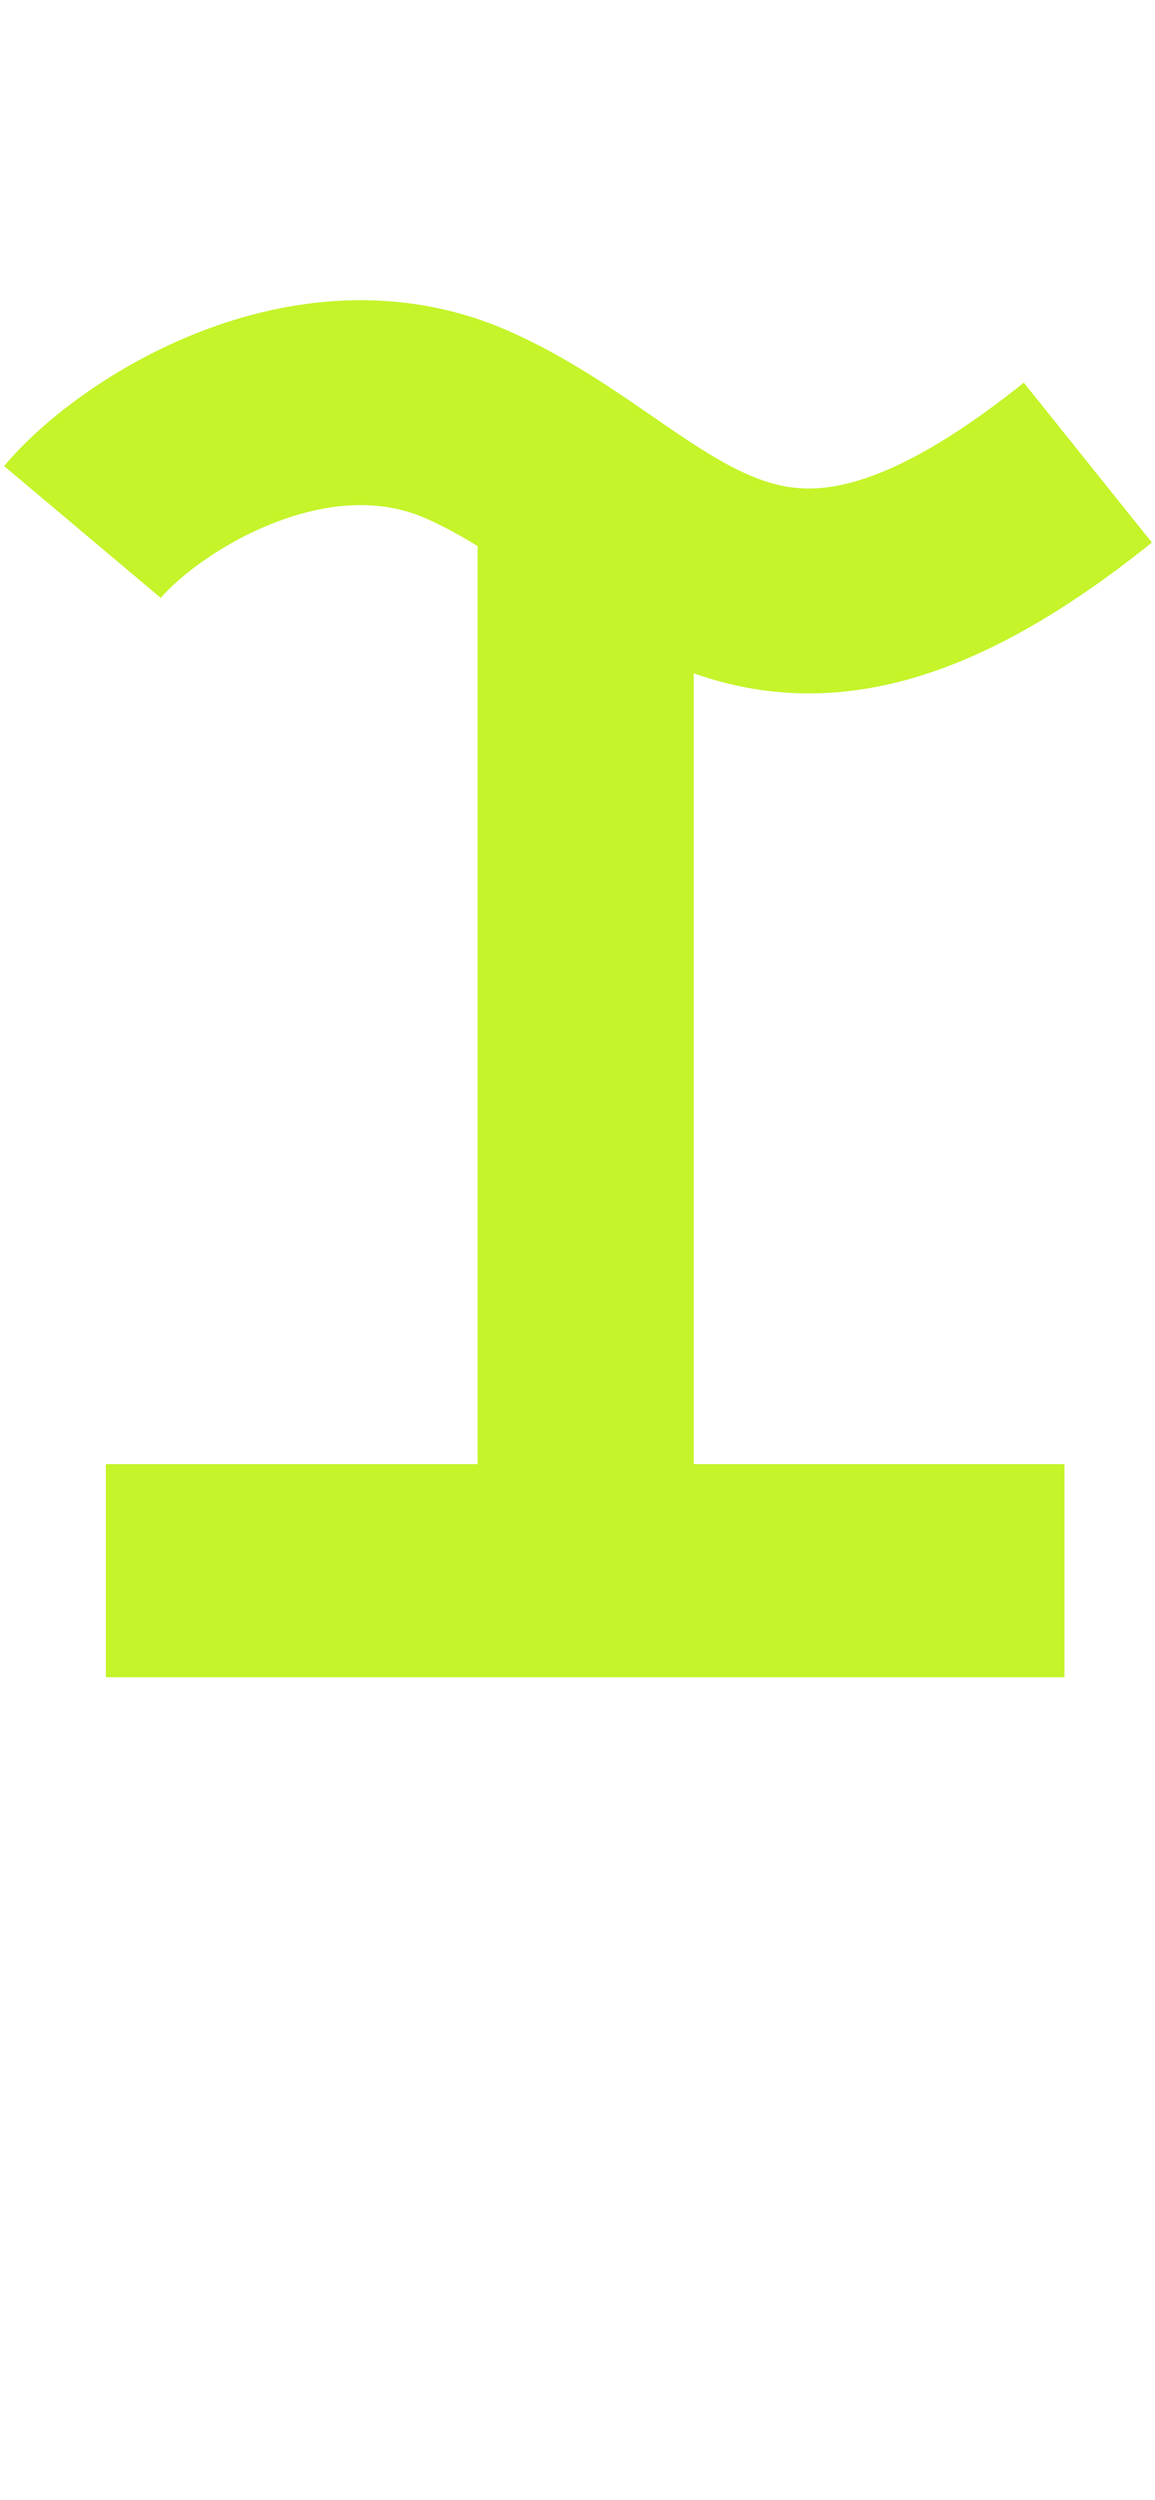
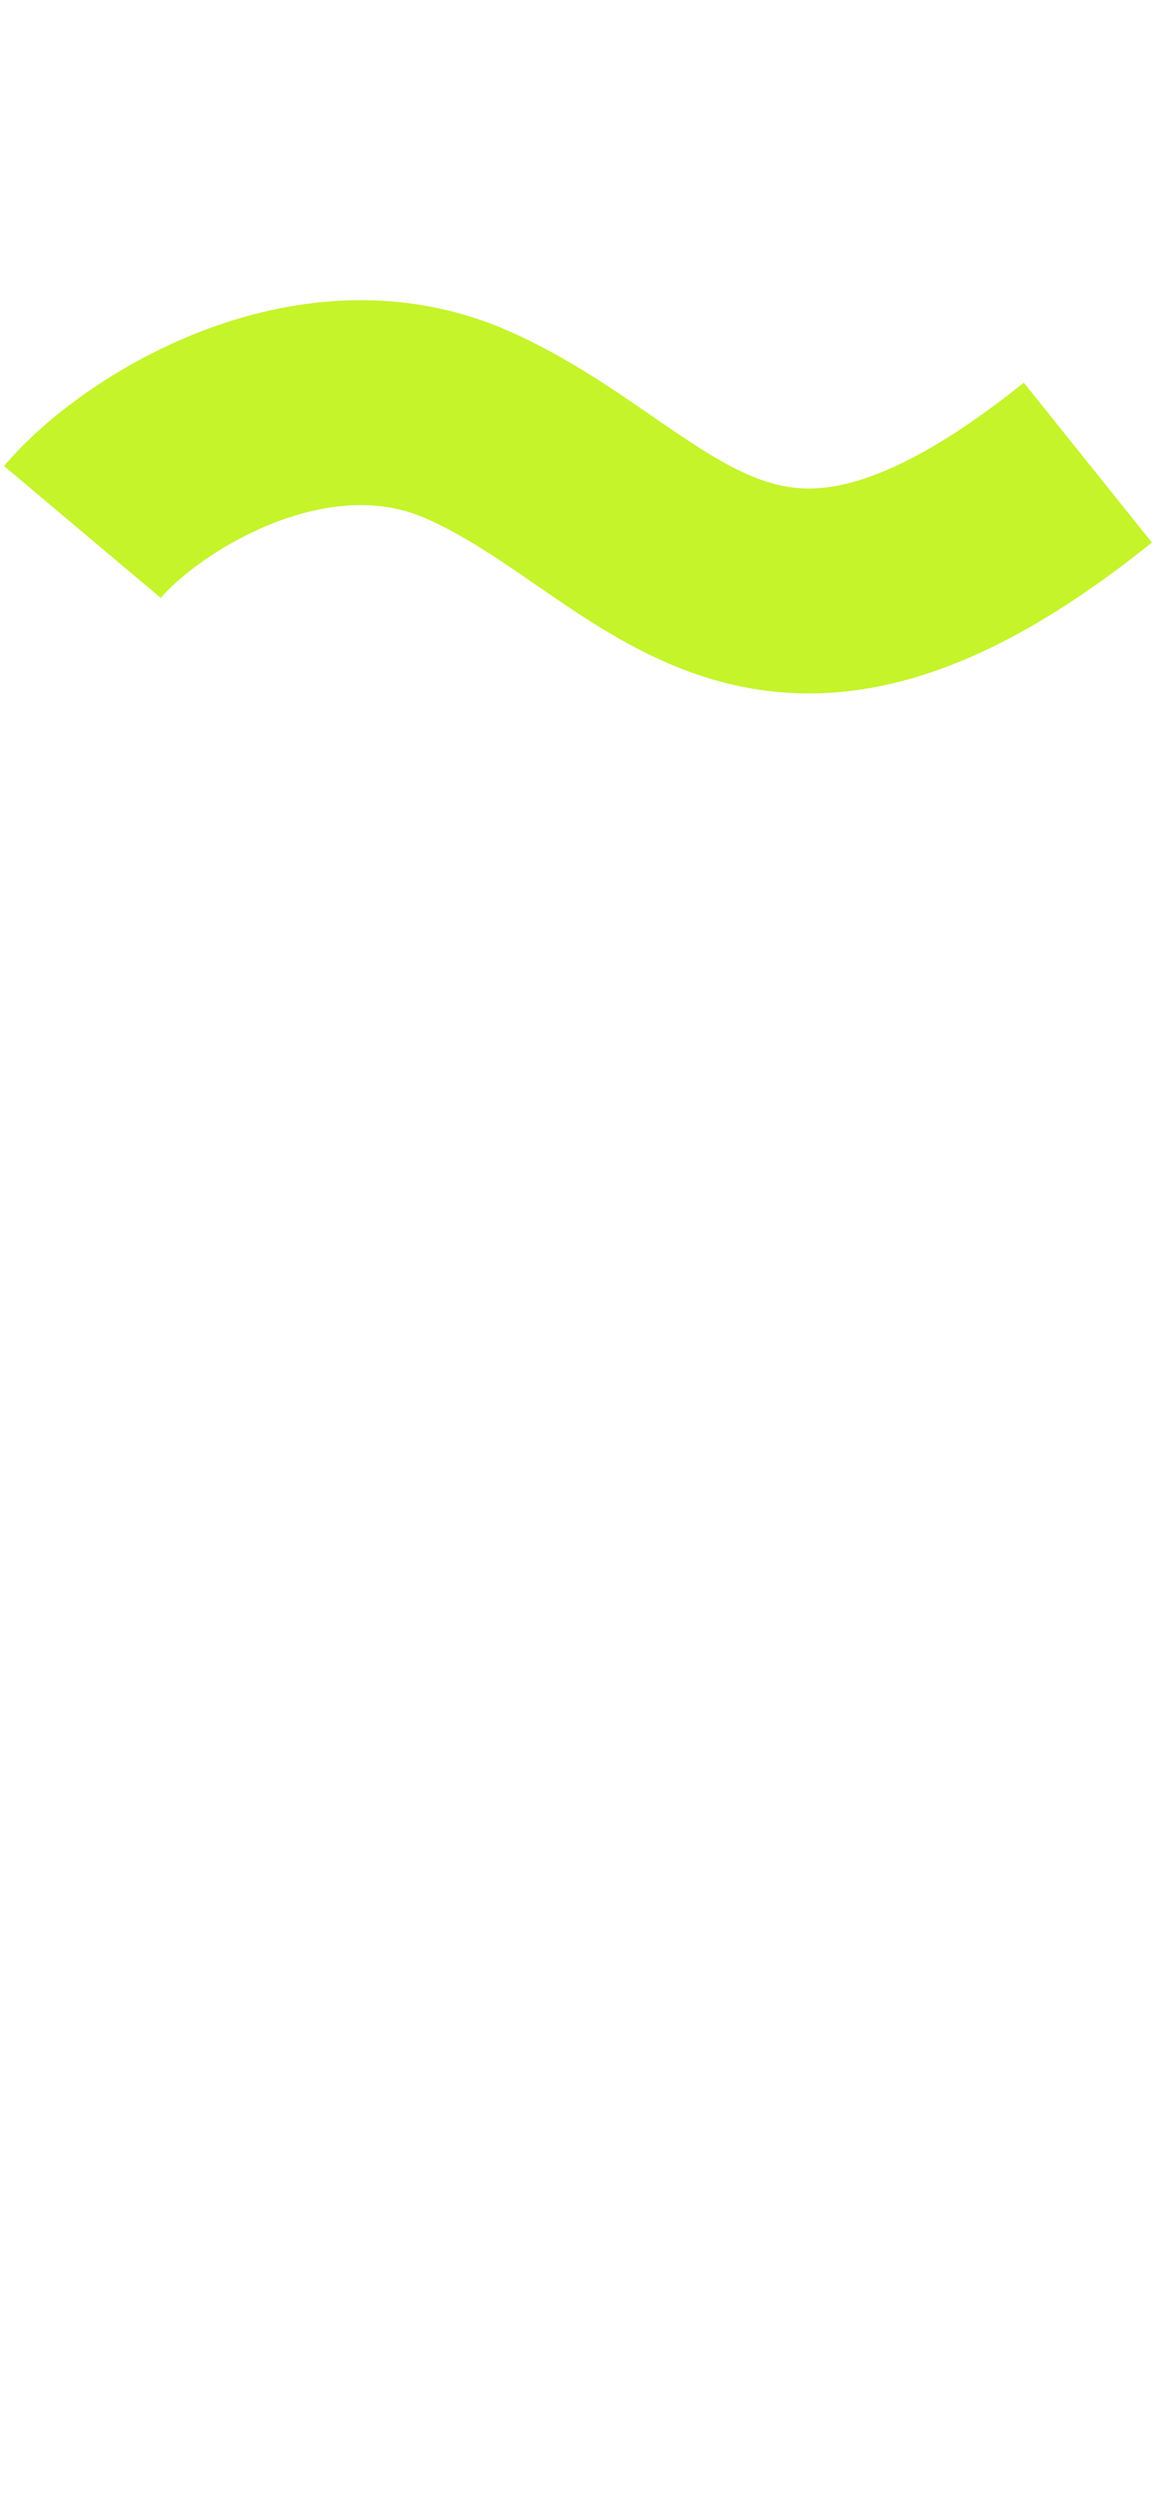
<svg xmlns="http://www.w3.org/2000/svg" width="141" height="305" viewBox="0 0 141 305" fill="none">
-   <path d="M58.306 60.243H84.689V204.522H58.306V60.243Z" fill="#C4F429" />
-   <path d="M129.946 191.631H12.921" stroke="#C4F429" stroke-width="26" />
  <path d="M10.063 64.906C17.021 56.635 37.966 43.418 57.031 51.811C80.863 62.302 92.171 89.027 132.804 56.44" stroke="#C4F429" stroke-width="25" />
</svg>